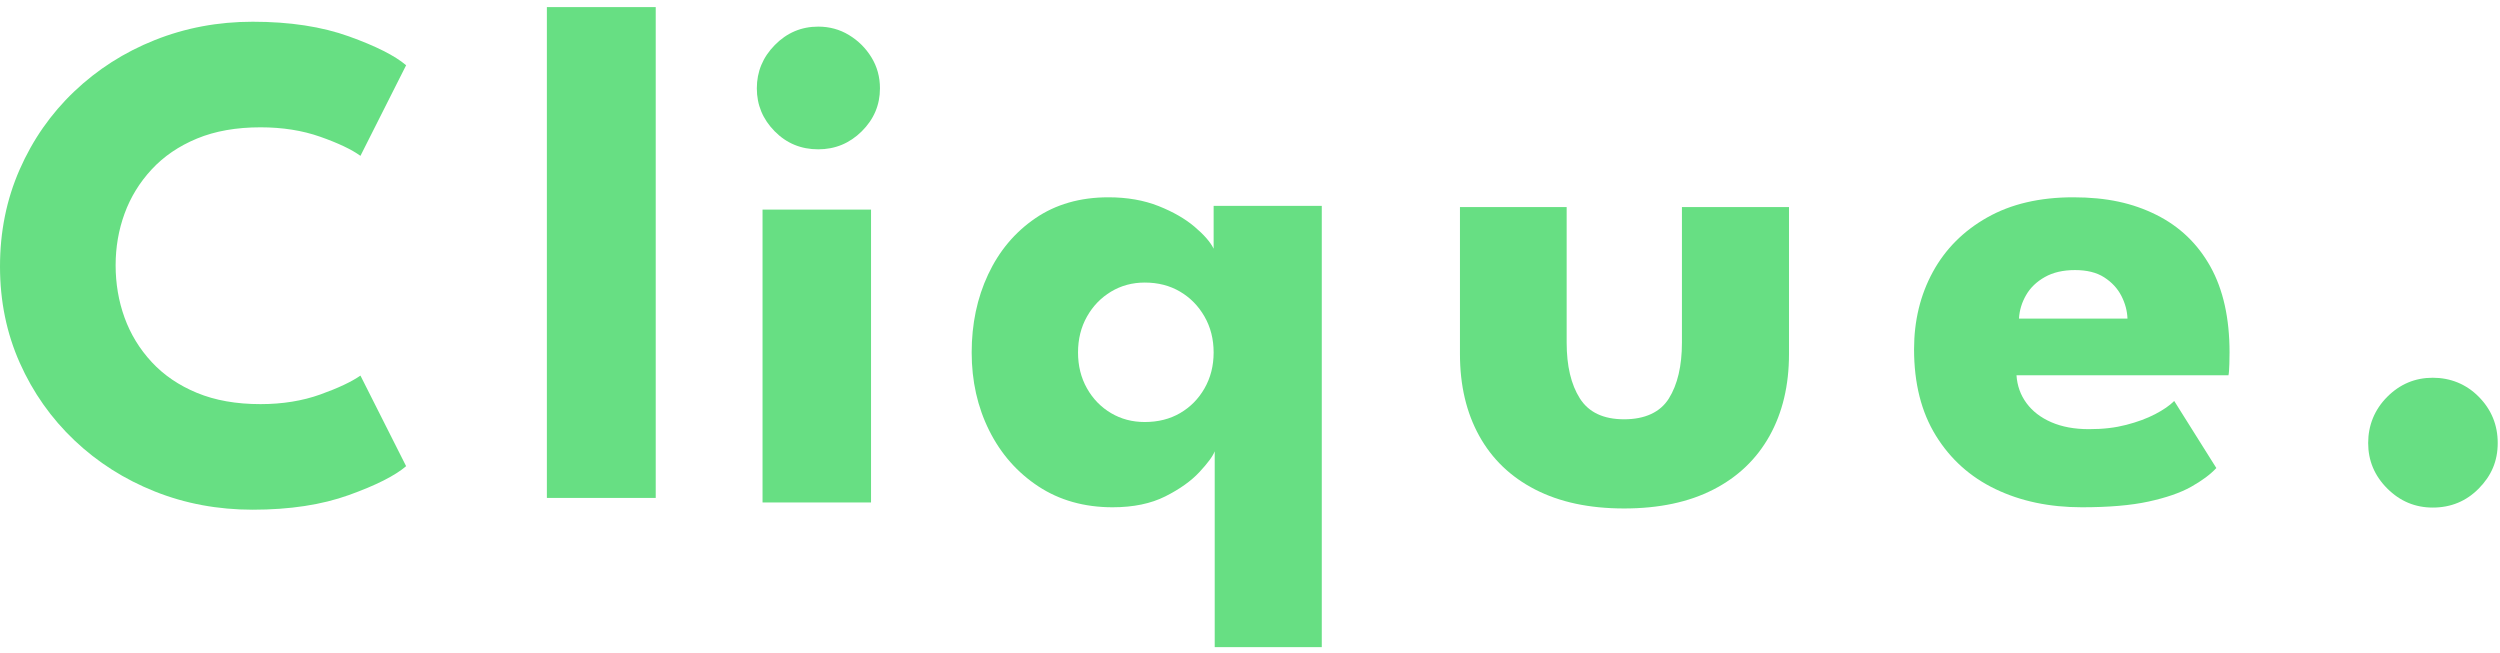
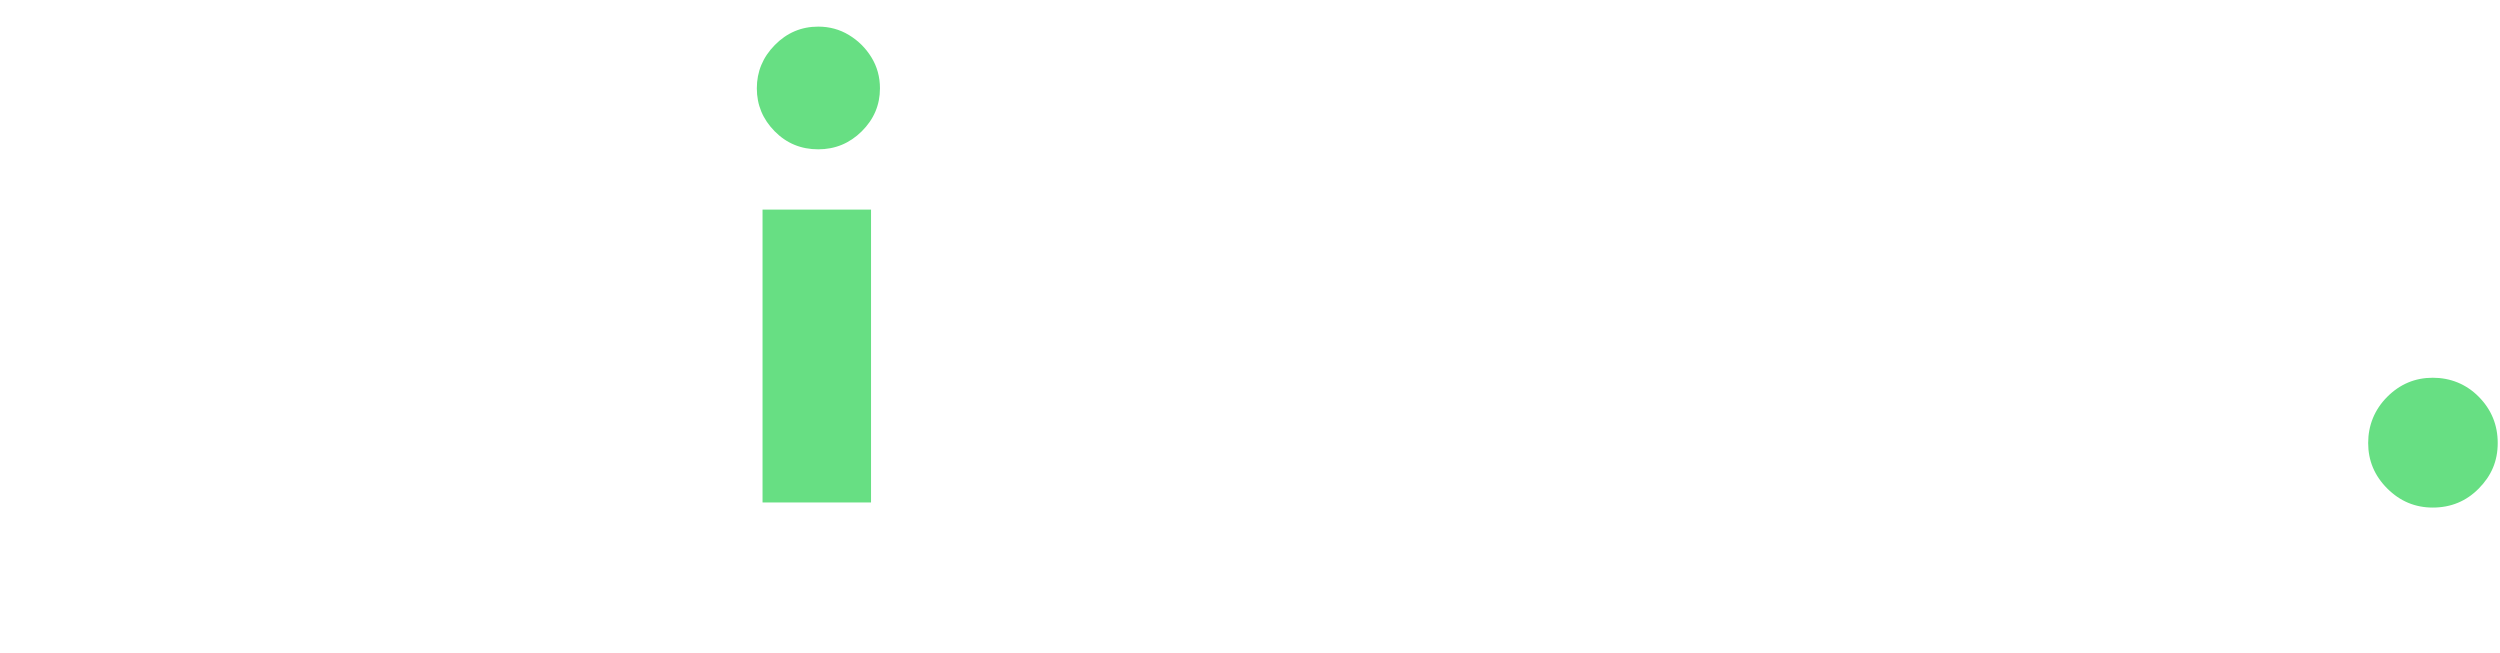
<svg xmlns="http://www.w3.org/2000/svg" width="176" height="46" viewBox="0 0 176 46" fill="none">
-   <path d="M18.34 28.45C19.879 28.45 21.286 28.224 22.549 27.772C23.811 27.32 24.753 26.874 25.375 26.441L28.591 32.819C27.806 33.491 26.462 34.169 24.559 34.853C22.656 35.538 20.401 35.883 17.788 35.883C15.345 35.883 13.046 35.456 10.904 34.602C8.762 33.748 6.871 32.549 5.238 30.999C3.605 29.448 2.324 27.634 1.394 25.549C0.465 23.465 0 21.199 0 18.757C0 16.315 0.459 14.042 1.382 11.939C2.305 9.836 3.58 8.009 5.213 6.452C6.846 4.895 8.737 3.684 10.891 2.824C13.046 1.963 15.345 1.53 17.788 1.53C20.401 1.53 22.656 1.876 24.559 2.56C26.462 3.244 27.806 3.922 28.591 4.594L25.375 10.972C24.753 10.52 23.811 10.075 22.549 9.629C21.286 9.183 19.879 8.963 18.34 8.963C16.632 8.963 15.143 9.227 13.868 9.754C12.593 10.282 11.532 11.004 10.678 11.927C9.823 12.849 9.189 13.885 8.768 15.04C8.347 16.195 8.14 17.407 8.14 18.681C8.14 19.956 8.347 21.199 8.768 22.36C9.189 23.522 9.823 24.564 10.678 25.487C11.532 26.41 12.593 27.132 13.868 27.659C15.143 28.186 16.632 28.45 18.34 28.45Z" fill="#67DF83" />
-   <path d="M46.163 35.054H38.5V0.5H46.163V35.054Z" fill="#67DF83" />
  <path d="M57.603 10.512C56.397 10.512 55.373 10.091 54.538 9.244C53.702 8.396 53.281 7.392 53.281 6.218C53.281 5.044 53.702 4.027 54.55 3.167C55.398 2.307 56.416 1.874 57.603 1.874C58.388 1.874 59.11 2.068 59.763 2.464C60.416 2.859 60.944 3.38 61.346 4.033C61.748 4.686 61.949 5.414 61.949 6.218C61.949 7.392 61.522 8.396 60.668 9.244C59.813 10.091 58.79 10.512 57.603 10.512ZM53.683 35.372V14.756H61.321V35.372H53.683Z" fill="#67DF83" />
-   <path d="M85.516 45.556V31.77C85.384 32.121 85.019 32.611 84.435 33.239C83.851 33.866 83.047 34.438 82.036 34.946C81.025 35.455 79.787 35.712 78.33 35.712C76.339 35.712 74.593 35.222 73.104 34.243C71.616 33.264 70.46 31.952 69.637 30.301C68.814 28.649 68.406 26.823 68.406 24.814C68.406 22.805 68.789 20.978 69.562 19.327C70.335 17.676 71.44 16.357 72.878 15.372C74.317 14.386 76.038 13.89 78.029 13.89C79.354 13.89 80.529 14.097 81.559 14.505C82.589 14.913 83.437 15.403 84.096 15.962C84.756 16.521 85.208 17.035 85.44 17.506V14.493H93.053V45.556H85.516ZM80.591 29.71C81.527 29.71 82.356 29.503 83.079 29.083C83.801 28.662 84.373 28.084 84.8 27.337C85.227 26.59 85.44 25.749 85.44 24.814C85.44 23.878 85.227 23.037 84.8 22.29C84.373 21.543 83.801 20.959 83.079 20.532C82.356 20.105 81.527 19.892 80.591 19.892C79.718 19.892 78.927 20.105 78.217 20.532C77.507 20.959 76.942 21.543 76.521 22.29C76.1 23.037 75.893 23.878 75.893 24.814C75.893 25.749 76.1 26.59 76.521 27.337C76.942 28.084 77.507 28.662 78.217 29.083C78.927 29.503 79.718 29.71 80.591 29.71Z" fill="#67DF83" />
-   <path d="M110.293 24.119C110.293 25.758 110.601 27.07 111.223 28.049C111.845 29.028 112.881 29.518 114.338 29.518C115.795 29.518 116.882 29.028 117.491 28.049C118.101 27.07 118.408 25.758 118.408 24.119V14.577H125.946V24.923C125.946 27.133 125.487 29.053 124.576 30.686C123.666 32.318 122.347 33.58 120.619 34.465C118.892 35.35 116.8 35.796 114.338 35.796C111.876 35.796 109.81 35.35 108.082 34.465C106.355 33.58 105.042 32.318 104.138 30.686C103.233 29.053 102.781 27.133 102.781 24.923V14.577H110.293V24.119Z" fill="#67DF83" />
-   <path d="M141.961 26.421C142.011 27.155 142.243 27.808 142.664 28.38C143.085 28.951 143.663 29.397 144.41 29.723C145.158 30.049 146.037 30.213 147.061 30.213C148.085 30.213 148.907 30.112 149.686 29.911C150.465 29.71 151.143 29.459 151.721 29.158C152.299 28.857 152.745 28.549 153.065 28.229L156.03 32.95C155.609 33.402 155.019 33.841 154.259 34.268C153.499 34.695 152.494 35.04 151.256 35.31C150.019 35.58 148.449 35.712 146.558 35.712C144.278 35.712 142.256 35.285 140.478 34.431C138.701 33.578 137.306 32.322 136.283 30.665C135.259 29.007 134.75 26.98 134.75 24.588C134.75 22.579 135.19 20.764 136.069 19.151C136.948 17.538 138.223 16.257 139.9 15.309C141.577 14.361 143.594 13.89 145.955 13.89C148.317 13.89 150.145 14.298 151.797 15.121C153.449 15.943 154.717 17.161 155.615 18.774C156.514 20.388 156.96 22.403 156.96 24.814C156.96 24.945 156.96 25.215 156.947 25.617C156.935 26.019 156.916 26.289 156.884 26.421H141.961ZM149.774 22.428C149.755 21.895 149.617 21.361 149.347 20.834C149.077 20.306 148.675 19.873 148.141 19.528C147.607 19.182 146.916 19.013 146.081 19.013C145.246 19.013 144.536 19.176 143.958 19.503C143.38 19.829 142.94 20.25 142.639 20.771C142.337 21.292 142.168 21.844 142.136 22.428H149.774Z" fill="#67DF83" />
  <path d="M171.266 35.733C170.029 35.733 168.961 35.288 168.063 34.39C167.165 33.492 166.719 32.425 166.719 31.188C166.719 29.951 167.165 28.834 168.063 27.936C168.961 27.038 170.029 26.593 171.266 26.593C172.504 26.593 173.622 27.038 174.507 27.936C175.393 28.834 175.839 29.914 175.839 31.188C175.839 32.463 175.393 33.492 174.507 34.39C173.622 35.288 172.541 35.733 171.266 35.733Z" fill="#67DF83" />
</svg>